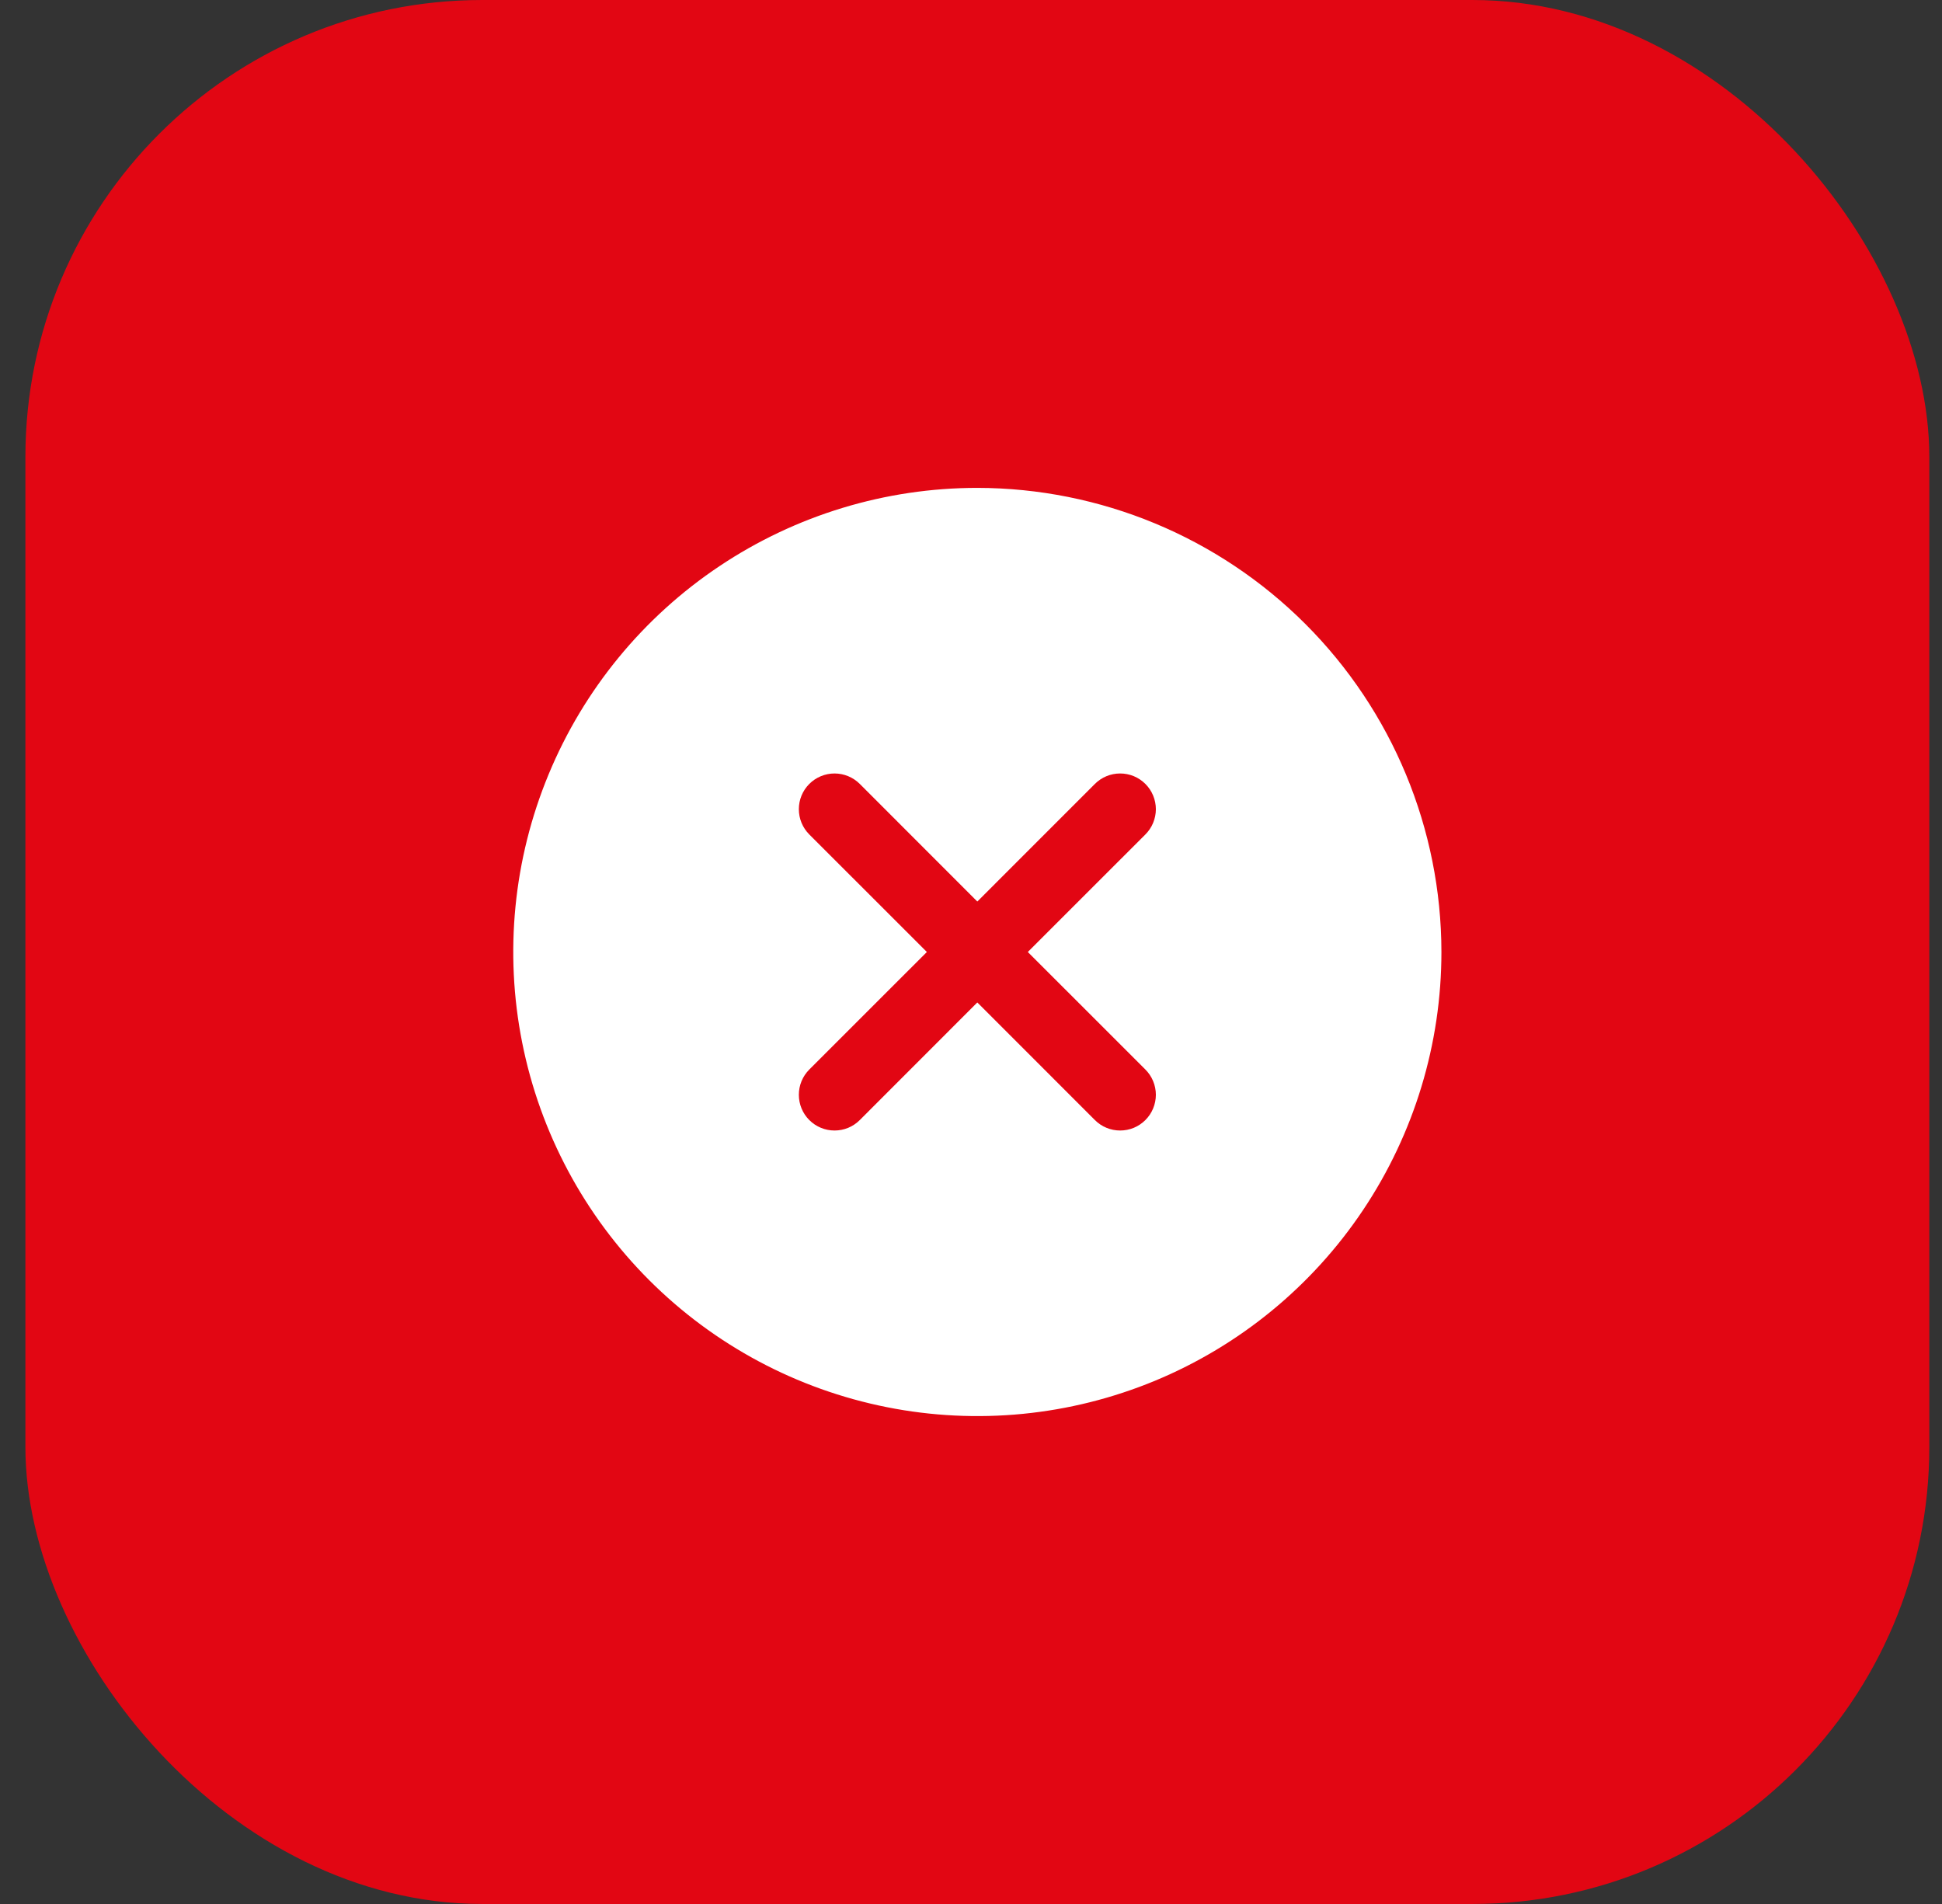
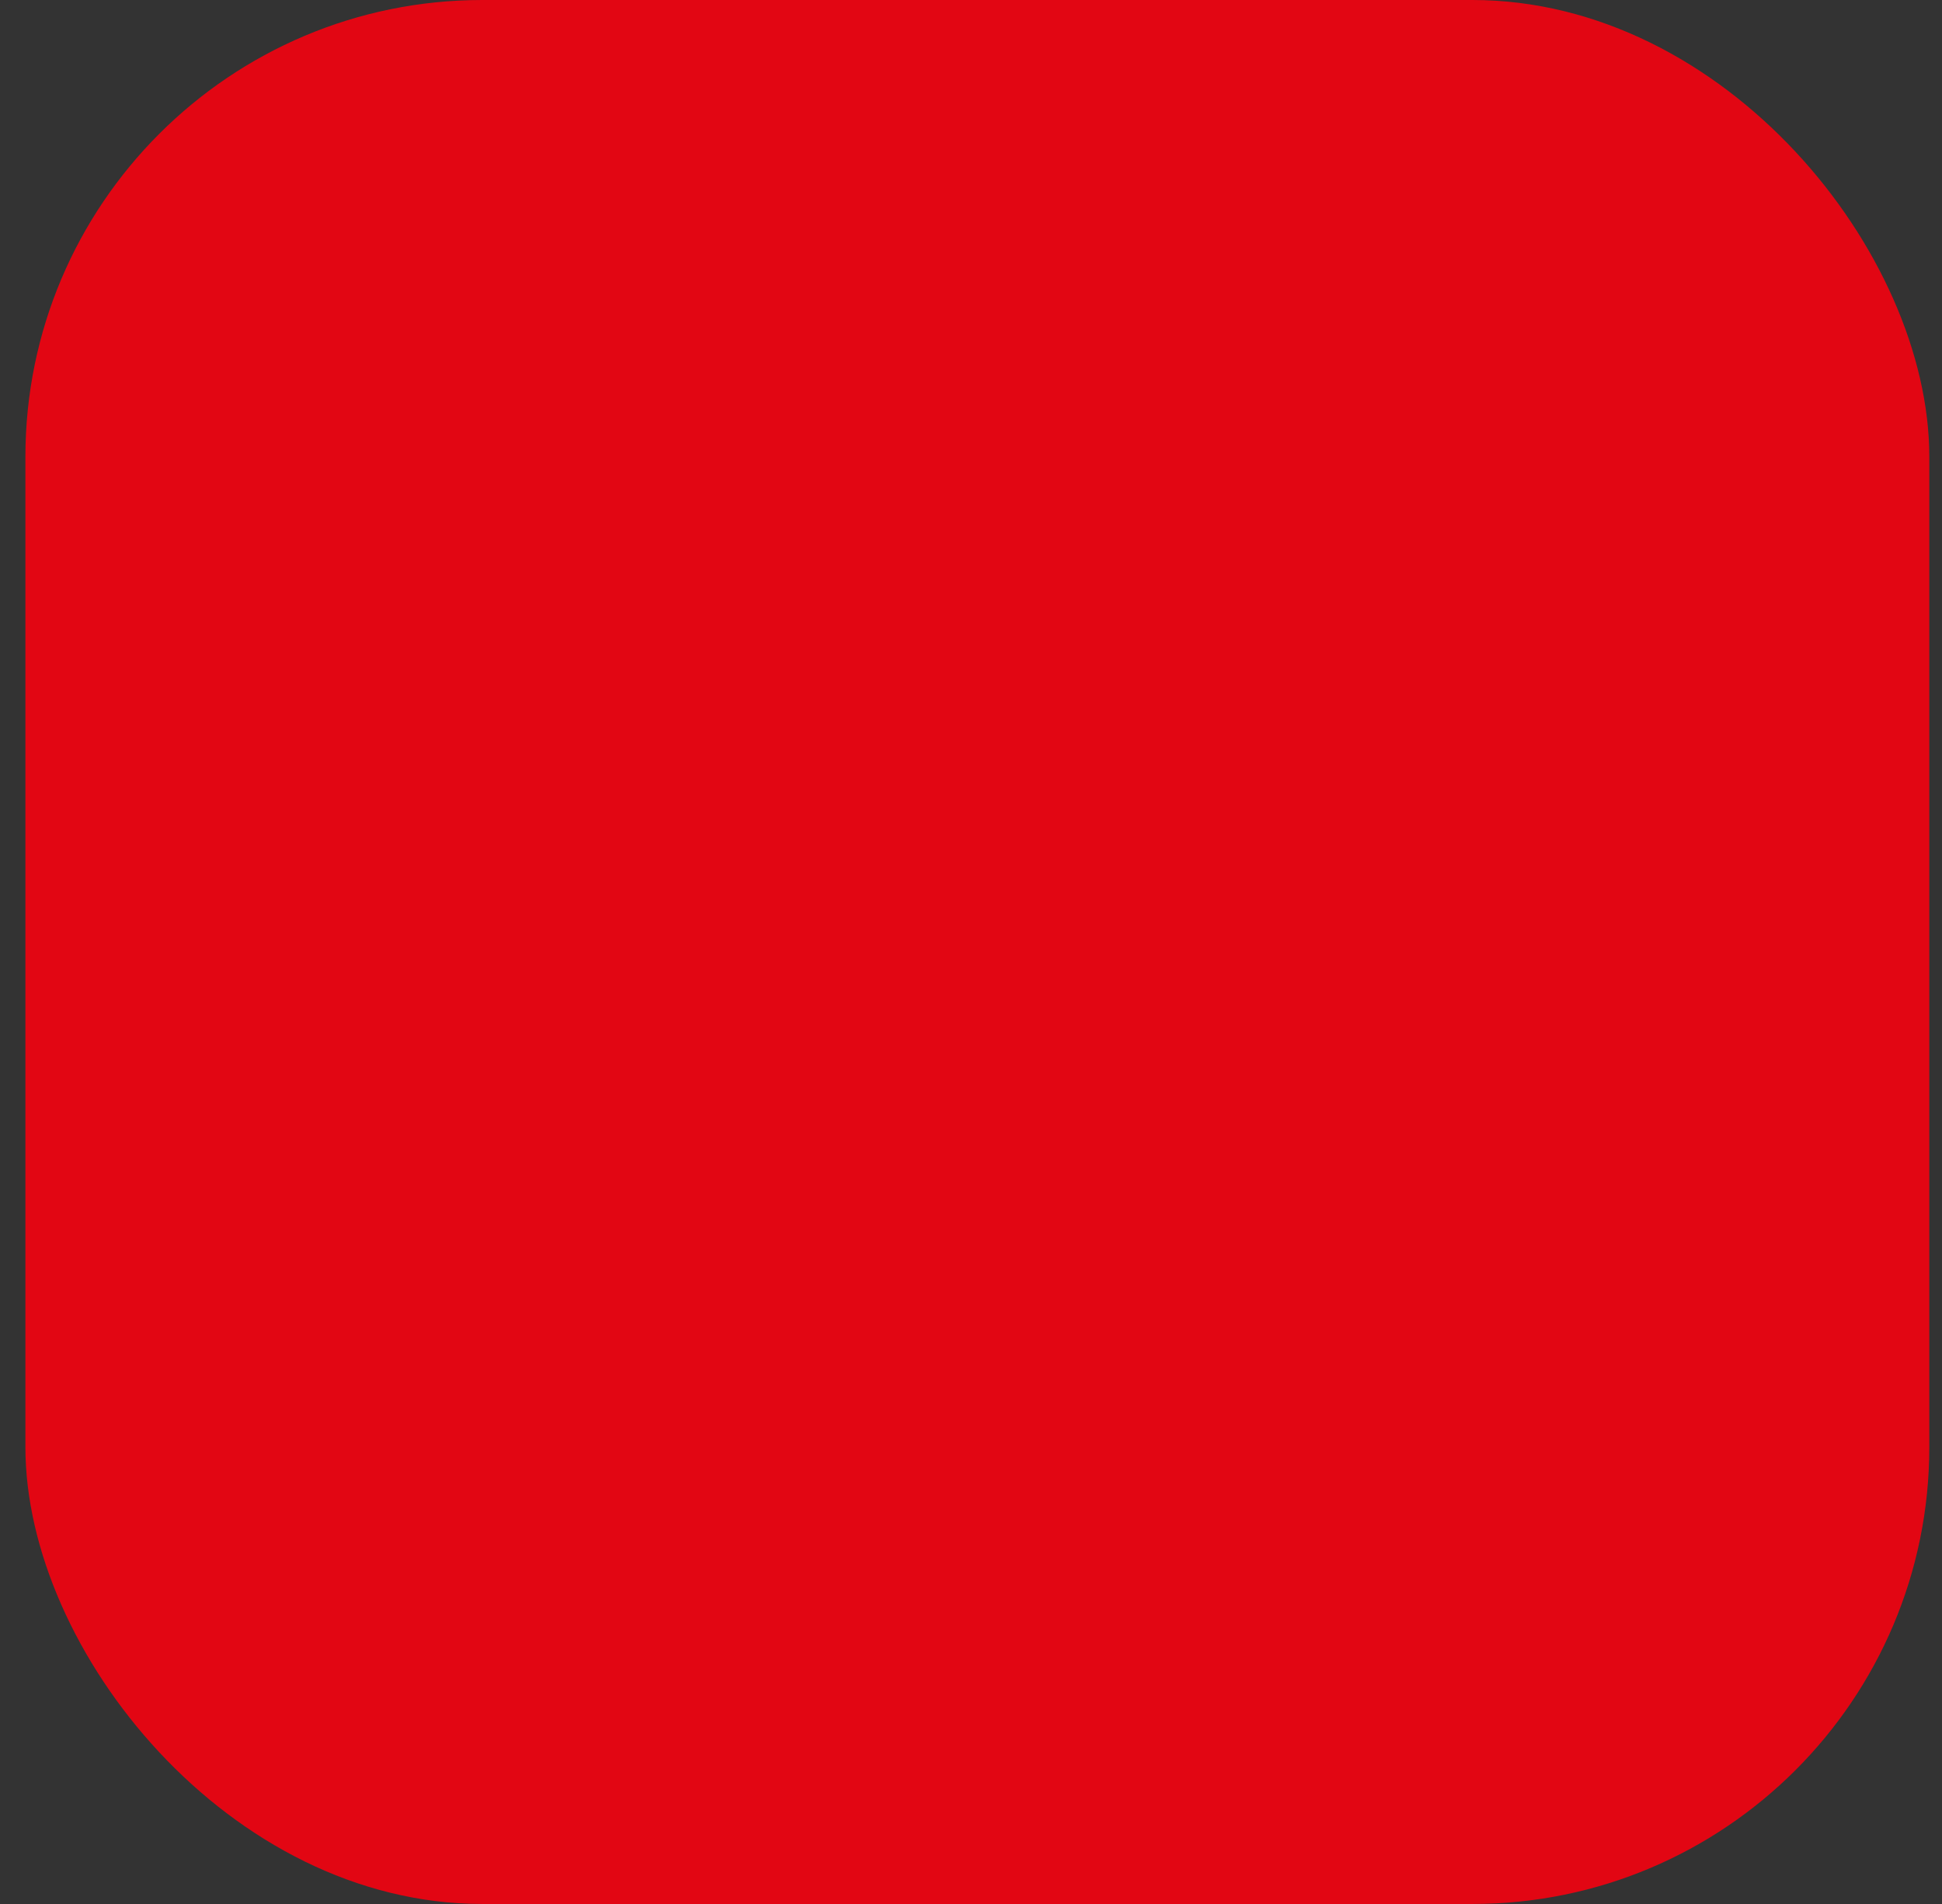
<svg xmlns="http://www.w3.org/2000/svg" width="51" height="50" viewBox="0 0 51 50" fill="none">
  <rect x="0" y="0" width="51" height="50" fill="#333333" stroke="none" />
  <rect x="0.667" width="50" height="50" rx="12" fill="#E20613" />
-   <path d="M25.666 12.812C23.256 12.812 20.9 13.527 18.895 14.867C16.891 16.206 15.329 18.109 14.407 20.336C13.484 22.563 13.243 25.014 13.713 27.378C14.183 29.742 15.344 31.913 17.049 33.618C18.753 35.322 20.925 36.483 23.289 36.953C25.653 37.424 28.104 37.182 30.331 36.26C32.557 35.337 34.461 33.775 35.8 31.771C37.139 29.767 37.854 27.41 37.854 25C37.851 21.769 36.566 18.671 34.281 16.386C31.996 14.101 28.898 12.816 25.666 12.812ZM30.08 28.087C30.167 28.174 30.236 28.277 30.283 28.391C30.33 28.505 30.355 28.627 30.355 28.75C30.355 28.873 30.33 28.995 30.283 29.109C30.236 29.223 30.167 29.326 30.08 29.413C29.993 29.5 29.889 29.57 29.776 29.617C29.662 29.664 29.54 29.688 29.416 29.688C29.293 29.688 29.171 29.664 29.058 29.617C28.944 29.57 28.84 29.5 28.753 29.413L25.666 26.325L22.58 29.413C22.493 29.5 22.389 29.57 22.276 29.617C22.162 29.664 22.04 29.688 21.916 29.688C21.793 29.688 21.671 29.664 21.558 29.617C21.444 29.57 21.34 29.5 21.253 29.413C21.166 29.326 21.097 29.223 21.05 29.109C21.003 28.995 20.979 28.873 20.979 28.75C20.979 28.627 21.003 28.505 21.05 28.391C21.097 28.277 21.166 28.174 21.253 28.087L24.341 25L21.253 21.913C21.077 21.737 20.979 21.499 20.979 21.25C20.979 21.001 21.077 20.763 21.253 20.587C21.429 20.411 21.668 20.312 21.916 20.312C22.165 20.312 22.404 20.411 22.58 20.587L25.666 23.675L28.753 20.587C28.84 20.5 28.944 20.43 29.058 20.383C29.171 20.336 29.293 20.312 29.416 20.312C29.54 20.312 29.662 20.336 29.776 20.383C29.889 20.43 29.993 20.5 30.08 20.587C30.167 20.674 30.236 20.777 30.283 20.891C30.33 21.005 30.355 21.127 30.355 21.25C30.355 21.373 30.33 21.495 30.283 21.609C30.236 21.723 30.167 21.826 30.08 21.913L26.992 25L30.08 28.087Z" fill="white" />
</svg>